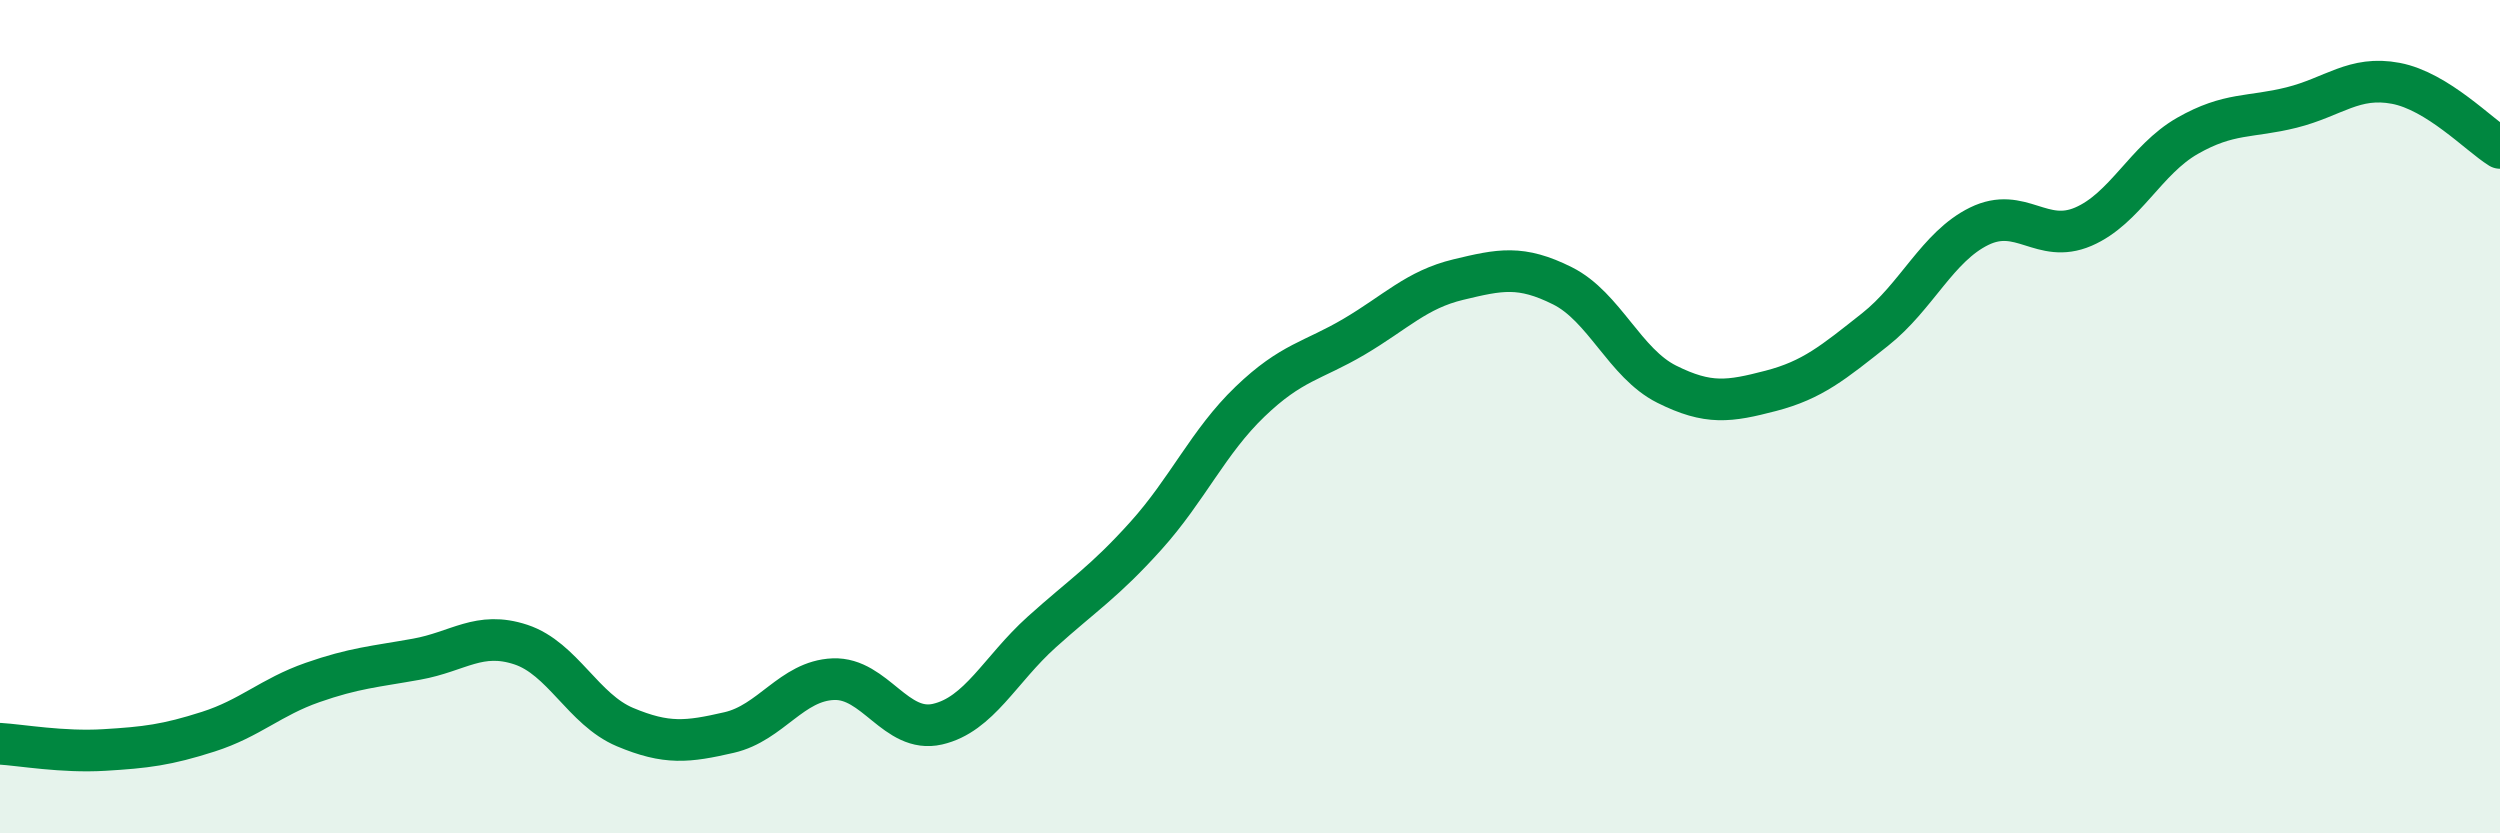
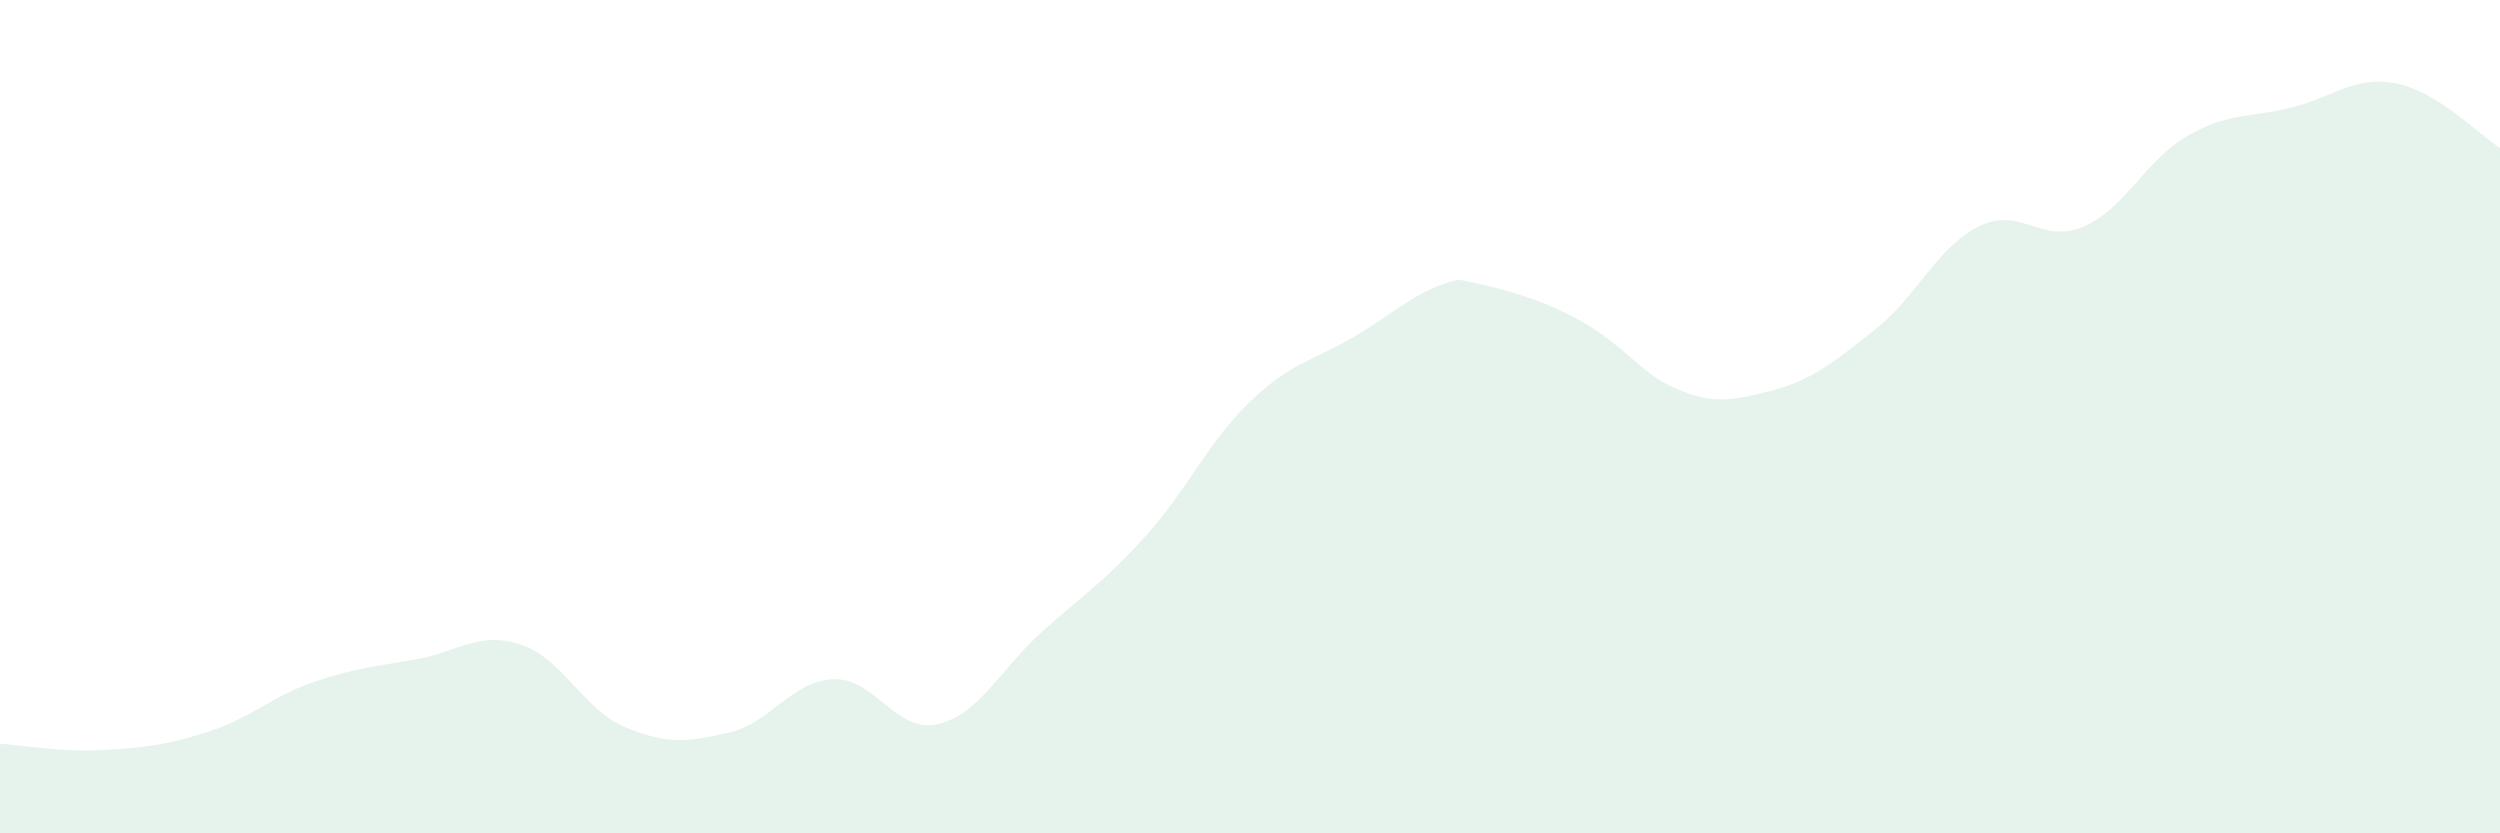
<svg xmlns="http://www.w3.org/2000/svg" width="60" height="20" viewBox="0 0 60 20">
-   <path d="M 0,17.85 C 0.5,17.88 1.5,18.06 2.5,18 C 3.5,17.94 4,17.88 5,17.56 C 6,17.24 6.5,16.73 7.5,16.38 C 8.5,16.03 9,16 10,15.82 C 11,15.64 11.5,15.14 12.5,15.47 C 13.5,15.8 14,17.03 15,17.45 C 16,17.87 16.5,17.81 17.5,17.58 C 18.5,17.35 19,16.34 20,16.3 C 21,16.26 21.5,17.61 22.5,17.38 C 23.5,17.15 24,16.07 25,15.17 C 26,14.27 26.5,13.97 27.5,12.86 C 28.5,11.75 29,10.6 30,9.64 C 31,8.68 31.5,8.67 32.5,8.08 C 33.5,7.49 34,6.95 35,6.71 C 36,6.47 36.5,6.36 37.5,6.86 C 38.5,7.36 39,8.72 40,9.22 C 41,9.72 41.5,9.64 42.5,9.38 C 43.5,9.12 44,8.7 45,7.91 C 46,7.12 46.5,5.92 47.5,5.43 C 48.5,4.94 49,5.87 50,5.44 C 51,5.01 51.5,3.83 52.5,3.26 C 53.5,2.69 54,2.83 55,2.58 C 56,2.33 56.5,1.81 57.5,2 C 58.5,2.19 59.5,3.24 60,3.55L60 20L0 20Z" fill="#008740" opacity="0.1" stroke-linecap="round" stroke-linejoin="round" />
-   <path d="M 0,17.85 C 0.5,17.88 1.5,18.06 2.5,18 C 3.5,17.94 4,17.88 5,17.56 C 6,17.24 6.5,16.73 7.5,16.38 C 8.5,16.03 9,16 10,15.82 C 11,15.64 11.5,15.14 12.5,15.47 C 13.5,15.8 14,17.03 15,17.45 C 16,17.87 16.5,17.81 17.5,17.58 C 18.5,17.35 19,16.34 20,16.3 C 21,16.26 21.5,17.61 22.5,17.38 C 23.5,17.15 24,16.07 25,15.17 C 26,14.27 26.5,13.97 27.5,12.86 C 28.5,11.75 29,10.6 30,9.64 C 31,8.68 31.5,8.67 32.5,8.08 C 33.5,7.49 34,6.95 35,6.71 C 36,6.47 36.5,6.36 37.5,6.86 C 38.5,7.36 39,8.72 40,9.22 C 41,9.72 41.5,9.64 42.5,9.38 C 43.5,9.12 44,8.7 45,7.91 C 46,7.12 46.5,5.92 47.5,5.43 C 48.5,4.94 49,5.87 50,5.44 C 51,5.01 51.5,3.83 52.5,3.26 C 53.5,2.69 54,2.83 55,2.58 C 56,2.33 56.5,1.81 57.5,2 C 58.5,2.19 59.5,3.24 60,3.55" stroke="#008740" stroke-width="1" fill="none" stroke-linecap="round" stroke-linejoin="round" />
+   <path d="M 0,17.85 C 0.5,17.88 1.5,18.06 2.5,18 C 3.5,17.94 4,17.88 5,17.56 C 6,17.24 6.5,16.73 7.5,16.38 C 8.5,16.03 9,16 10,15.82 C 11,15.64 11.5,15.14 12.5,15.47 C 13.5,15.8 14,17.03 15,17.45 C 16,17.87 16.5,17.81 17.5,17.58 C 18.5,17.35 19,16.34 20,16.3 C 21,16.26 21.5,17.61 22.5,17.38 C 23.5,17.15 24,16.07 25,15.17 C 26,14.27 26.5,13.97 27.5,12.86 C 28.5,11.75 29,10.6 30,9.64 C 31,8.68 31.5,8.67 32.5,8.08 C 33.5,7.49 34,6.95 35,6.71 C 38.5,7.36 39,8.72 40,9.22 C 41,9.72 41.5,9.64 42.5,9.38 C 43.5,9.12 44,8.7 45,7.91 C 46,7.12 46.5,5.92 47.5,5.43 C 48.5,4.94 49,5.87 50,5.44 C 51,5.01 51.5,3.83 52.5,3.26 C 53.5,2.69 54,2.83 55,2.58 C 56,2.33 56.5,1.81 57.5,2 C 58.5,2.19 59.5,3.24 60,3.55L60 20L0 20Z" fill="#008740" opacity="0.1" stroke-linecap="round" stroke-linejoin="round" />
</svg>